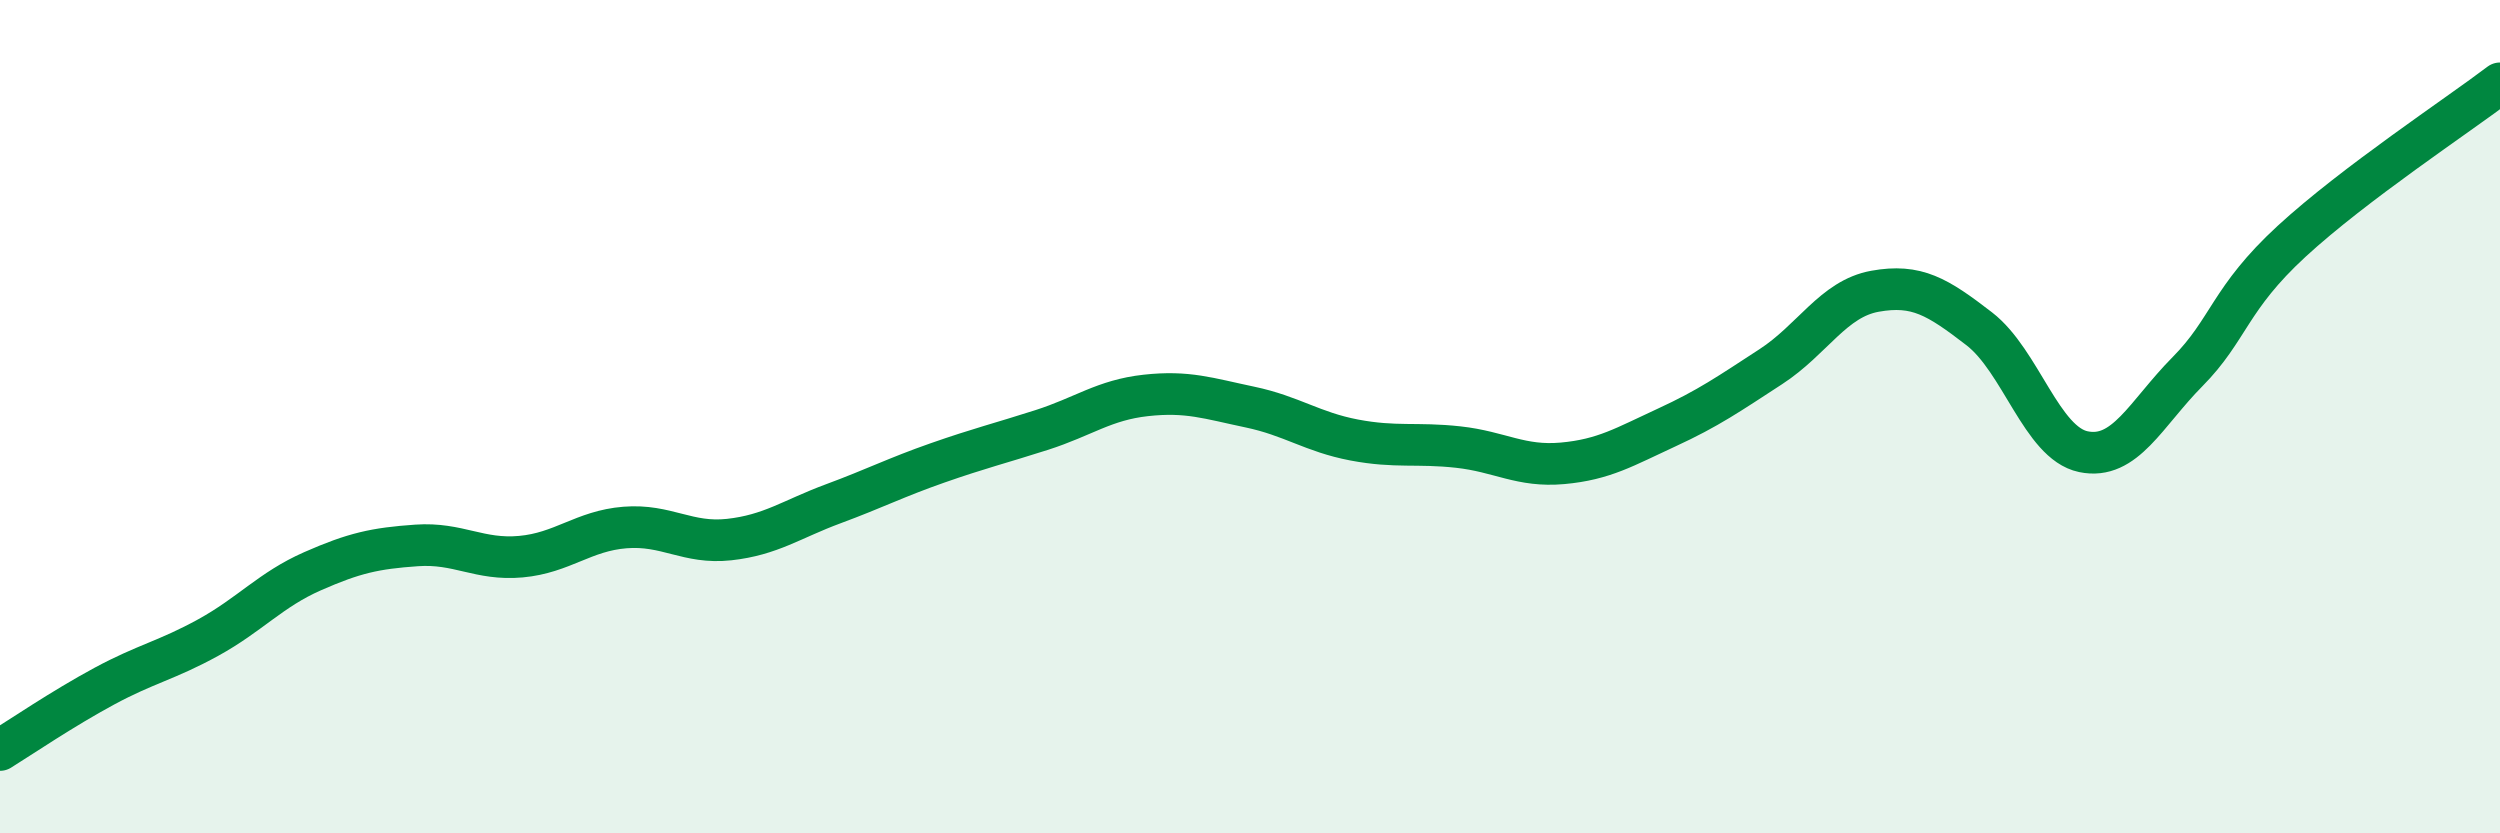
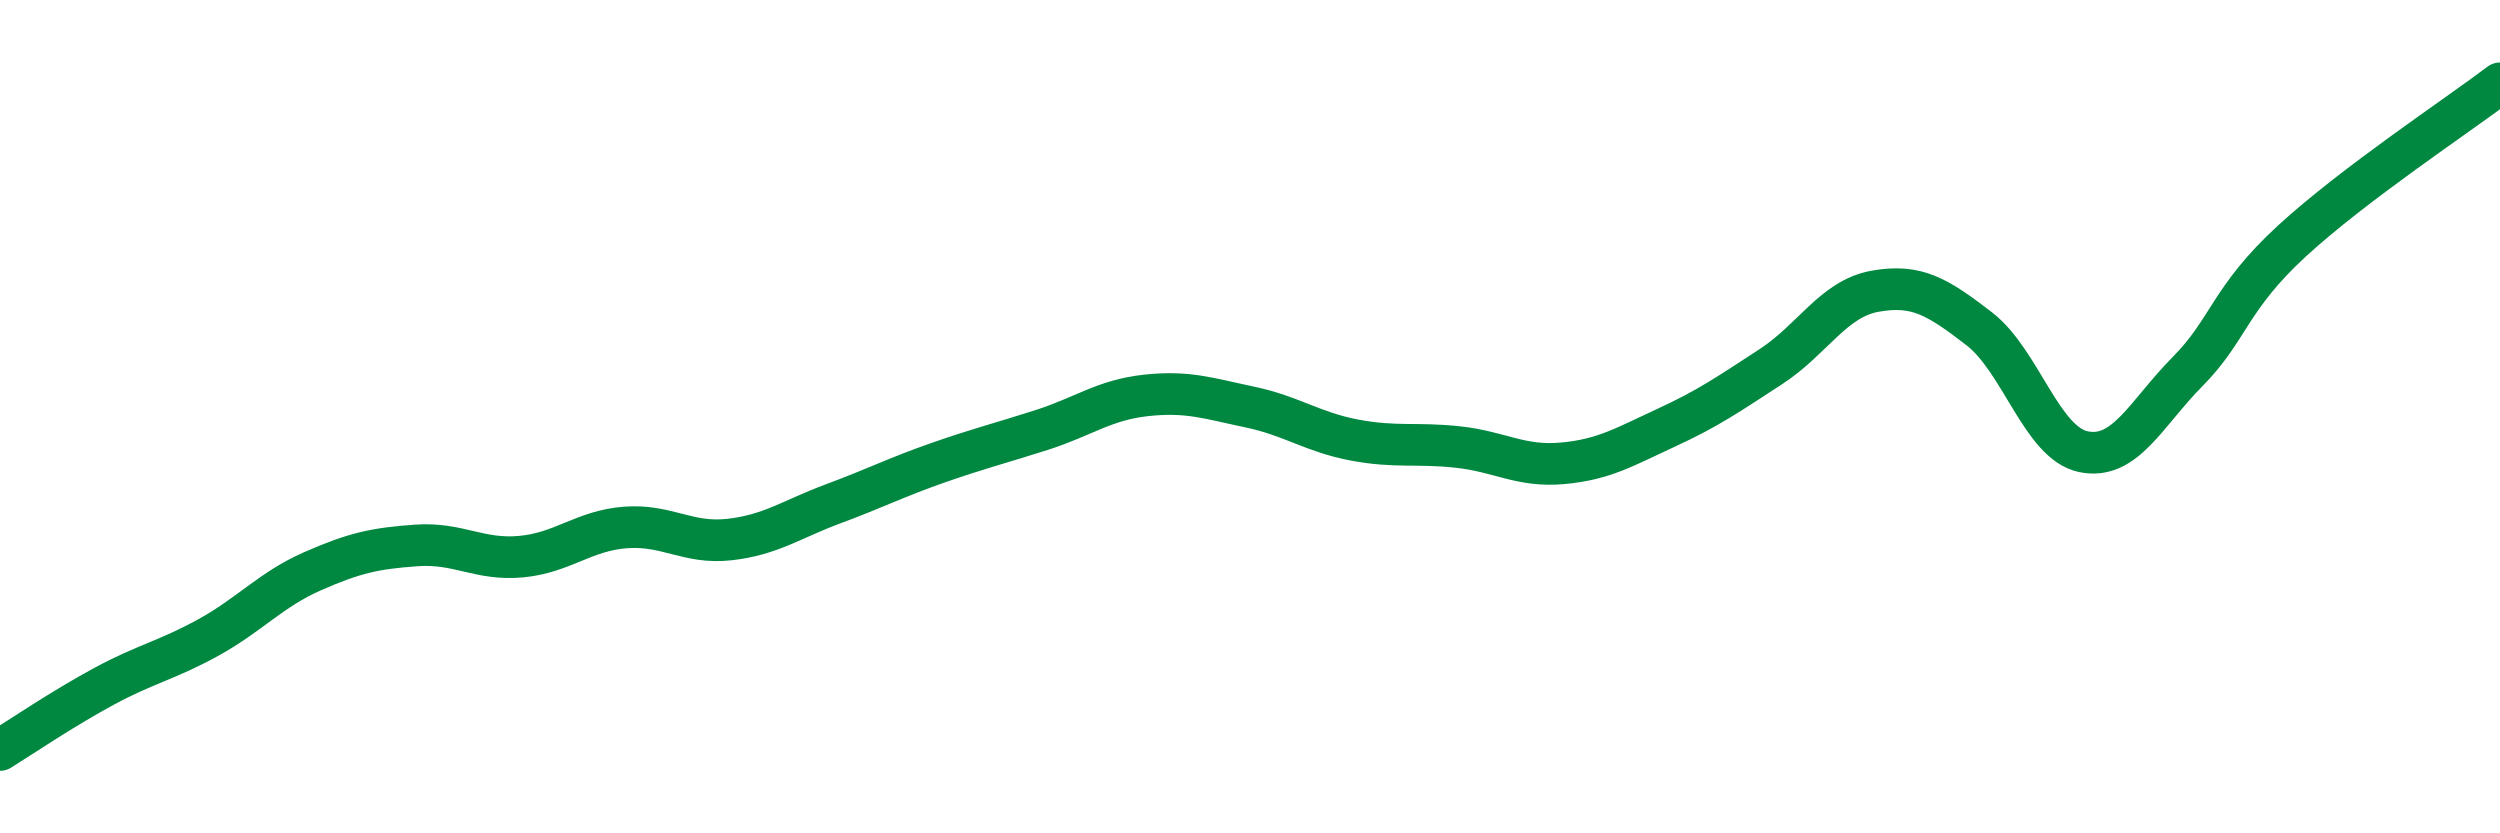
<svg xmlns="http://www.w3.org/2000/svg" width="60" height="20" viewBox="0 0 60 20">
-   <path d="M 0,18 C 0.5,17.69 1.5,17.01 2.5,16.47 C 3.5,15.93 4,15.85 5,15.3 C 6,14.75 6.5,14.15 7.5,13.71 C 8.5,13.27 9,13.16 10,13.09 C 11,13.02 11.5,13.45 12.5,13.36 C 13.5,13.27 14,12.74 15,12.66 C 16,12.58 16.5,13.06 17.5,12.95 C 18.5,12.84 19,12.46 20,12.09 C 21,11.72 21.5,11.46 22.5,11.11 C 23.5,10.76 24,10.64 25,10.32 C 26,10 26.5,9.6 27.5,9.49 C 28.5,9.38 29,9.56 30,9.77 C 31,9.98 31.5,10.37 32.5,10.56 C 33.5,10.75 34,10.62 35,10.73 C 36,10.84 36.5,11.21 37.5,11.12 C 38.5,11.03 39,10.72 40,10.26 C 41,9.8 41.5,9.45 42.5,8.8 C 43.5,8.15 44,7.17 45,6.99 C 46,6.81 46.5,7.12 47.5,7.89 C 48.5,8.66 49,10.63 50,10.84 C 51,11.05 51.5,9.93 52.5,8.92 C 53.5,7.91 53.5,7.17 55,5.79 C 56.5,4.41 59,2.76 60,2L60 20L0 20Z" fill="#008740" opacity="0.1" stroke-linecap="round" stroke-linejoin="round" />
  <path d="M 0,18 C 0.5,17.69 1.5,17.01 2.5,16.47 C 3.5,15.93 4,15.85 5,15.3 C 6,14.75 6.5,14.15 7.5,13.71 C 8.5,13.27 9,13.16 10,13.09 C 11,13.02 11.5,13.45 12.5,13.36 C 13.5,13.27 14,12.74 15,12.66 C 16,12.58 16.5,13.06 17.5,12.95 C 18.5,12.84 19,12.46 20,12.09 C 21,11.72 21.5,11.46 22.5,11.11 C 23.5,10.76 24,10.64 25,10.32 C 26,10 26.5,9.6 27.5,9.49 C 28.5,9.38 29,9.56 30,9.77 C 31,9.98 31.5,10.37 32.5,10.56 C 33.5,10.75 34,10.62 35,10.73 C 36,10.84 36.5,11.21 37.5,11.12 C 38.5,11.03 39,10.72 40,10.26 C 41,9.8 41.5,9.45 42.5,8.8 C 43.5,8.15 44,7.17 45,6.99 C 46,6.81 46.5,7.12 47.5,7.89 C 48.5,8.66 49,10.63 50,10.84 C 51,11.05 51.5,9.93 52.5,8.92 C 53.5,7.91 53.5,7.17 55,5.79 C 56.5,4.41 59,2.76 60,2" stroke="#008740" stroke-width="1" fill="none" stroke-linecap="round" stroke-linejoin="round" />
</svg>